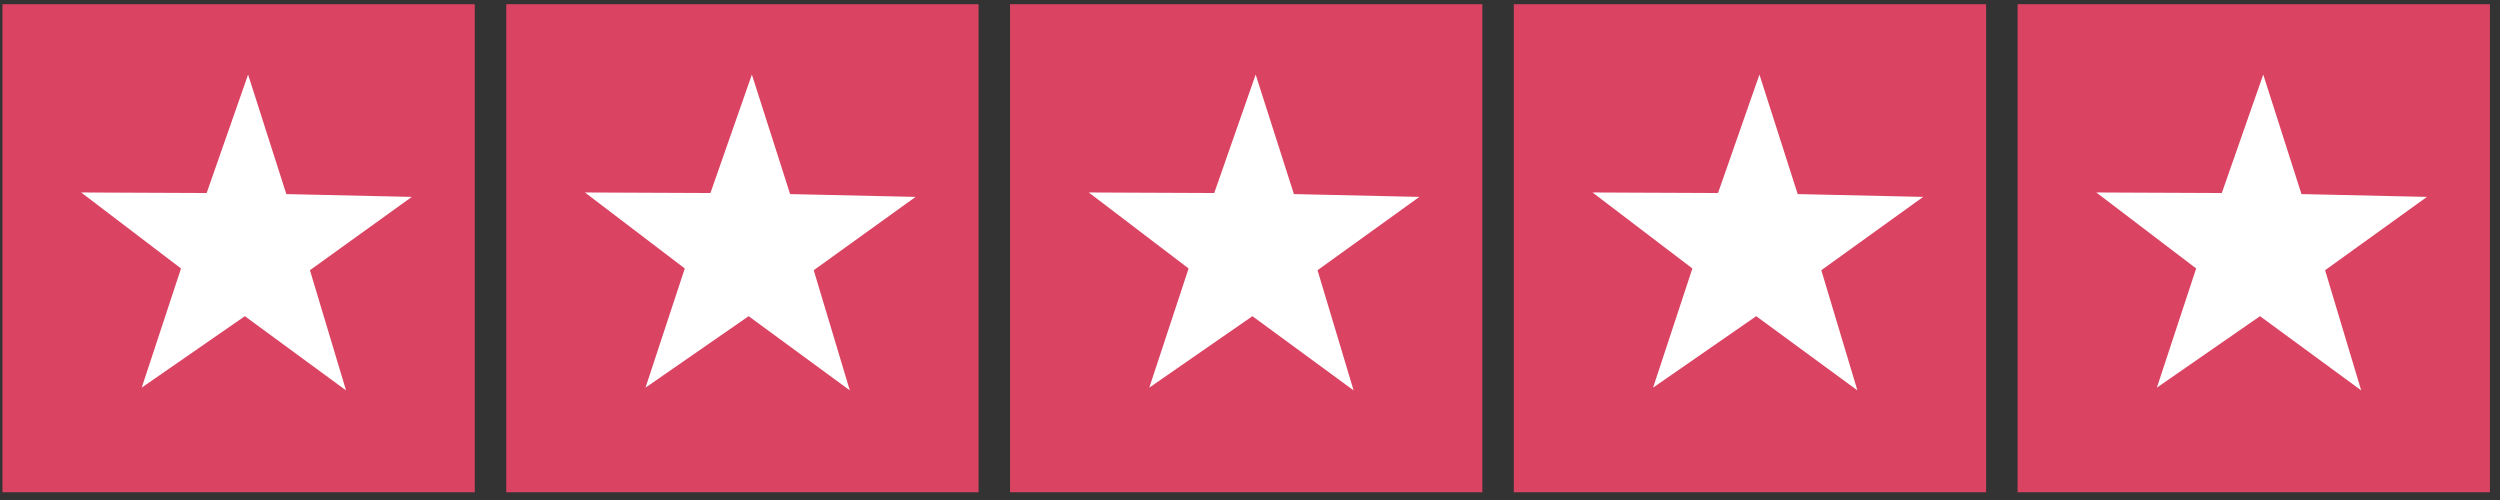
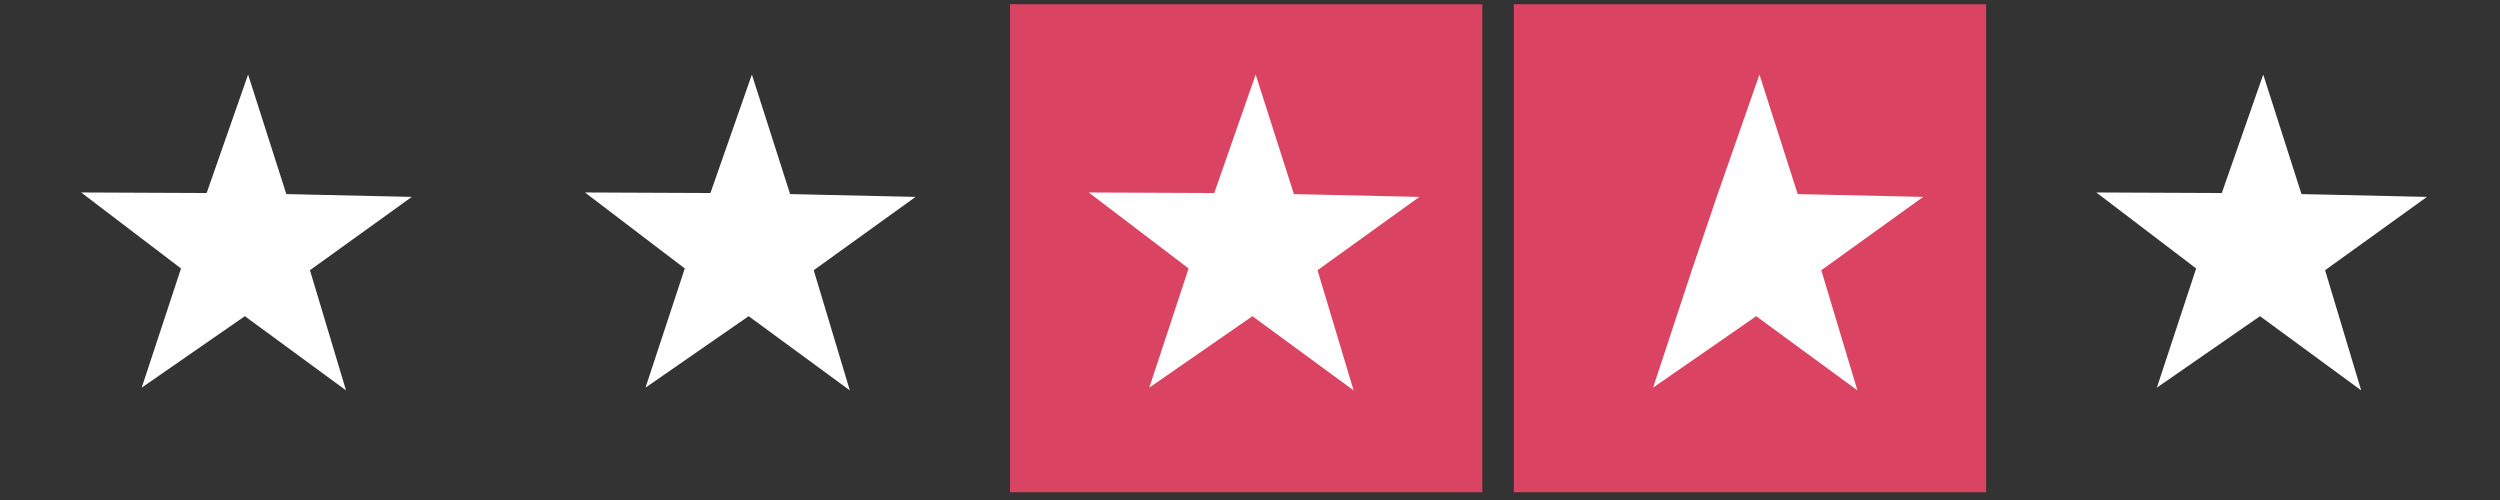
<svg xmlns="http://www.w3.org/2000/svg" width="165" height="33" viewBox="0 0 165 33" fill="none">
  <rect x="0" y="0" width="165" height="33" fill="#333333" stroke="none" />
-   <rect x="0.162" y="0.278" width="31.172" height="32.211" fill="#DA4362" />
  <g clip-path="url(#clip0_1_1611)">
    <path d="M22.838 25.765L16.16 20.868L9.353 25.584L11.947 17.719L5.357 12.703L13.639 12.739L16.374 4.922L18.898 12.81L27.178 12.995L20.456 17.834L22.838 25.765Z" fill="white" />
  </g>
-   <rect x="33.412" y="0.278" width="31.172" height="32.211" fill="#DA4362" />
  <g clip-path="url(#clip1_1_1611)">
    <path d="M56.088 25.765L49.41 20.868L42.603 25.584L45.196 17.719L38.607 12.703L46.889 12.739L49.624 4.922L52.148 12.81L60.428 12.995L53.706 17.834L56.088 25.765Z" fill="white" />
  </g>
  <rect x="66.662" y="0.278" width="31.172" height="32.211" fill="#DA4362" />
  <g clip-path="url(#clip2_1_1611)">
    <path d="M89.338 25.765L82.66 20.868L75.853 25.584L78.447 17.719L71.858 12.703L80.139 12.739L82.874 4.922L85.398 12.81L93.678 12.995L86.957 17.834L89.338 25.765Z" fill="white" />
  </g>
  <rect x="99.912" y="0.278" width="31.172" height="32.211" fill="#DA4362" />
  <g clip-path="url(#clip3_1_1611)">
-     <path d="M122.588 25.765L115.91 20.868L109.103 25.584L111.697 17.719L105.107 12.703L113.389 12.739L116.124 4.922L118.648 12.81L126.928 12.995L120.206 17.834L122.588 25.765Z" fill="white" />
+     <path d="M122.588 25.765L115.91 20.868L109.103 25.584L111.697 17.719L113.389 12.739L116.124 4.922L118.648 12.81L126.928 12.995L120.206 17.834L122.588 25.765Z" fill="white" />
  </g>
-   <rect x="133.162" y="0.278" width="31.172" height="32.211" fill="#DA4362" />
  <g clip-path="url(#clip4_1_1611)">
    <path d="M155.838 25.765L149.16 20.868L142.353 25.584L144.946 17.719L138.357 12.703L146.639 12.739L149.374 4.922L151.898 12.81L160.178 12.995L153.456 17.834L155.838 25.765Z" fill="white" />
  </g>
  <defs>
    <clipPath id="clip0_1_1611">
      <rect width="21.82" height="21.82" fill="white" transform="translate(5.357 4.434)" />
    </clipPath>
    <clipPath id="clip1_1_1611">
      <rect width="21.82" height="21.82" fill="white" transform="translate(38.607 4.434)" />
    </clipPath>
    <clipPath id="clip2_1_1611">
      <rect width="21.82" height="21.82" fill="white" transform="translate(71.858 4.434)" />
    </clipPath>
    <clipPath id="clip3_1_1611">
      <rect width="21.82" height="21.82" fill="white" transform="translate(105.107 4.434)" />
    </clipPath>
    <clipPath id="clip4_1_1611">
      <rect width="21.82" height="21.82" fill="white" transform="translate(138.357 4.434)" />
    </clipPath>
  </defs>
</svg>